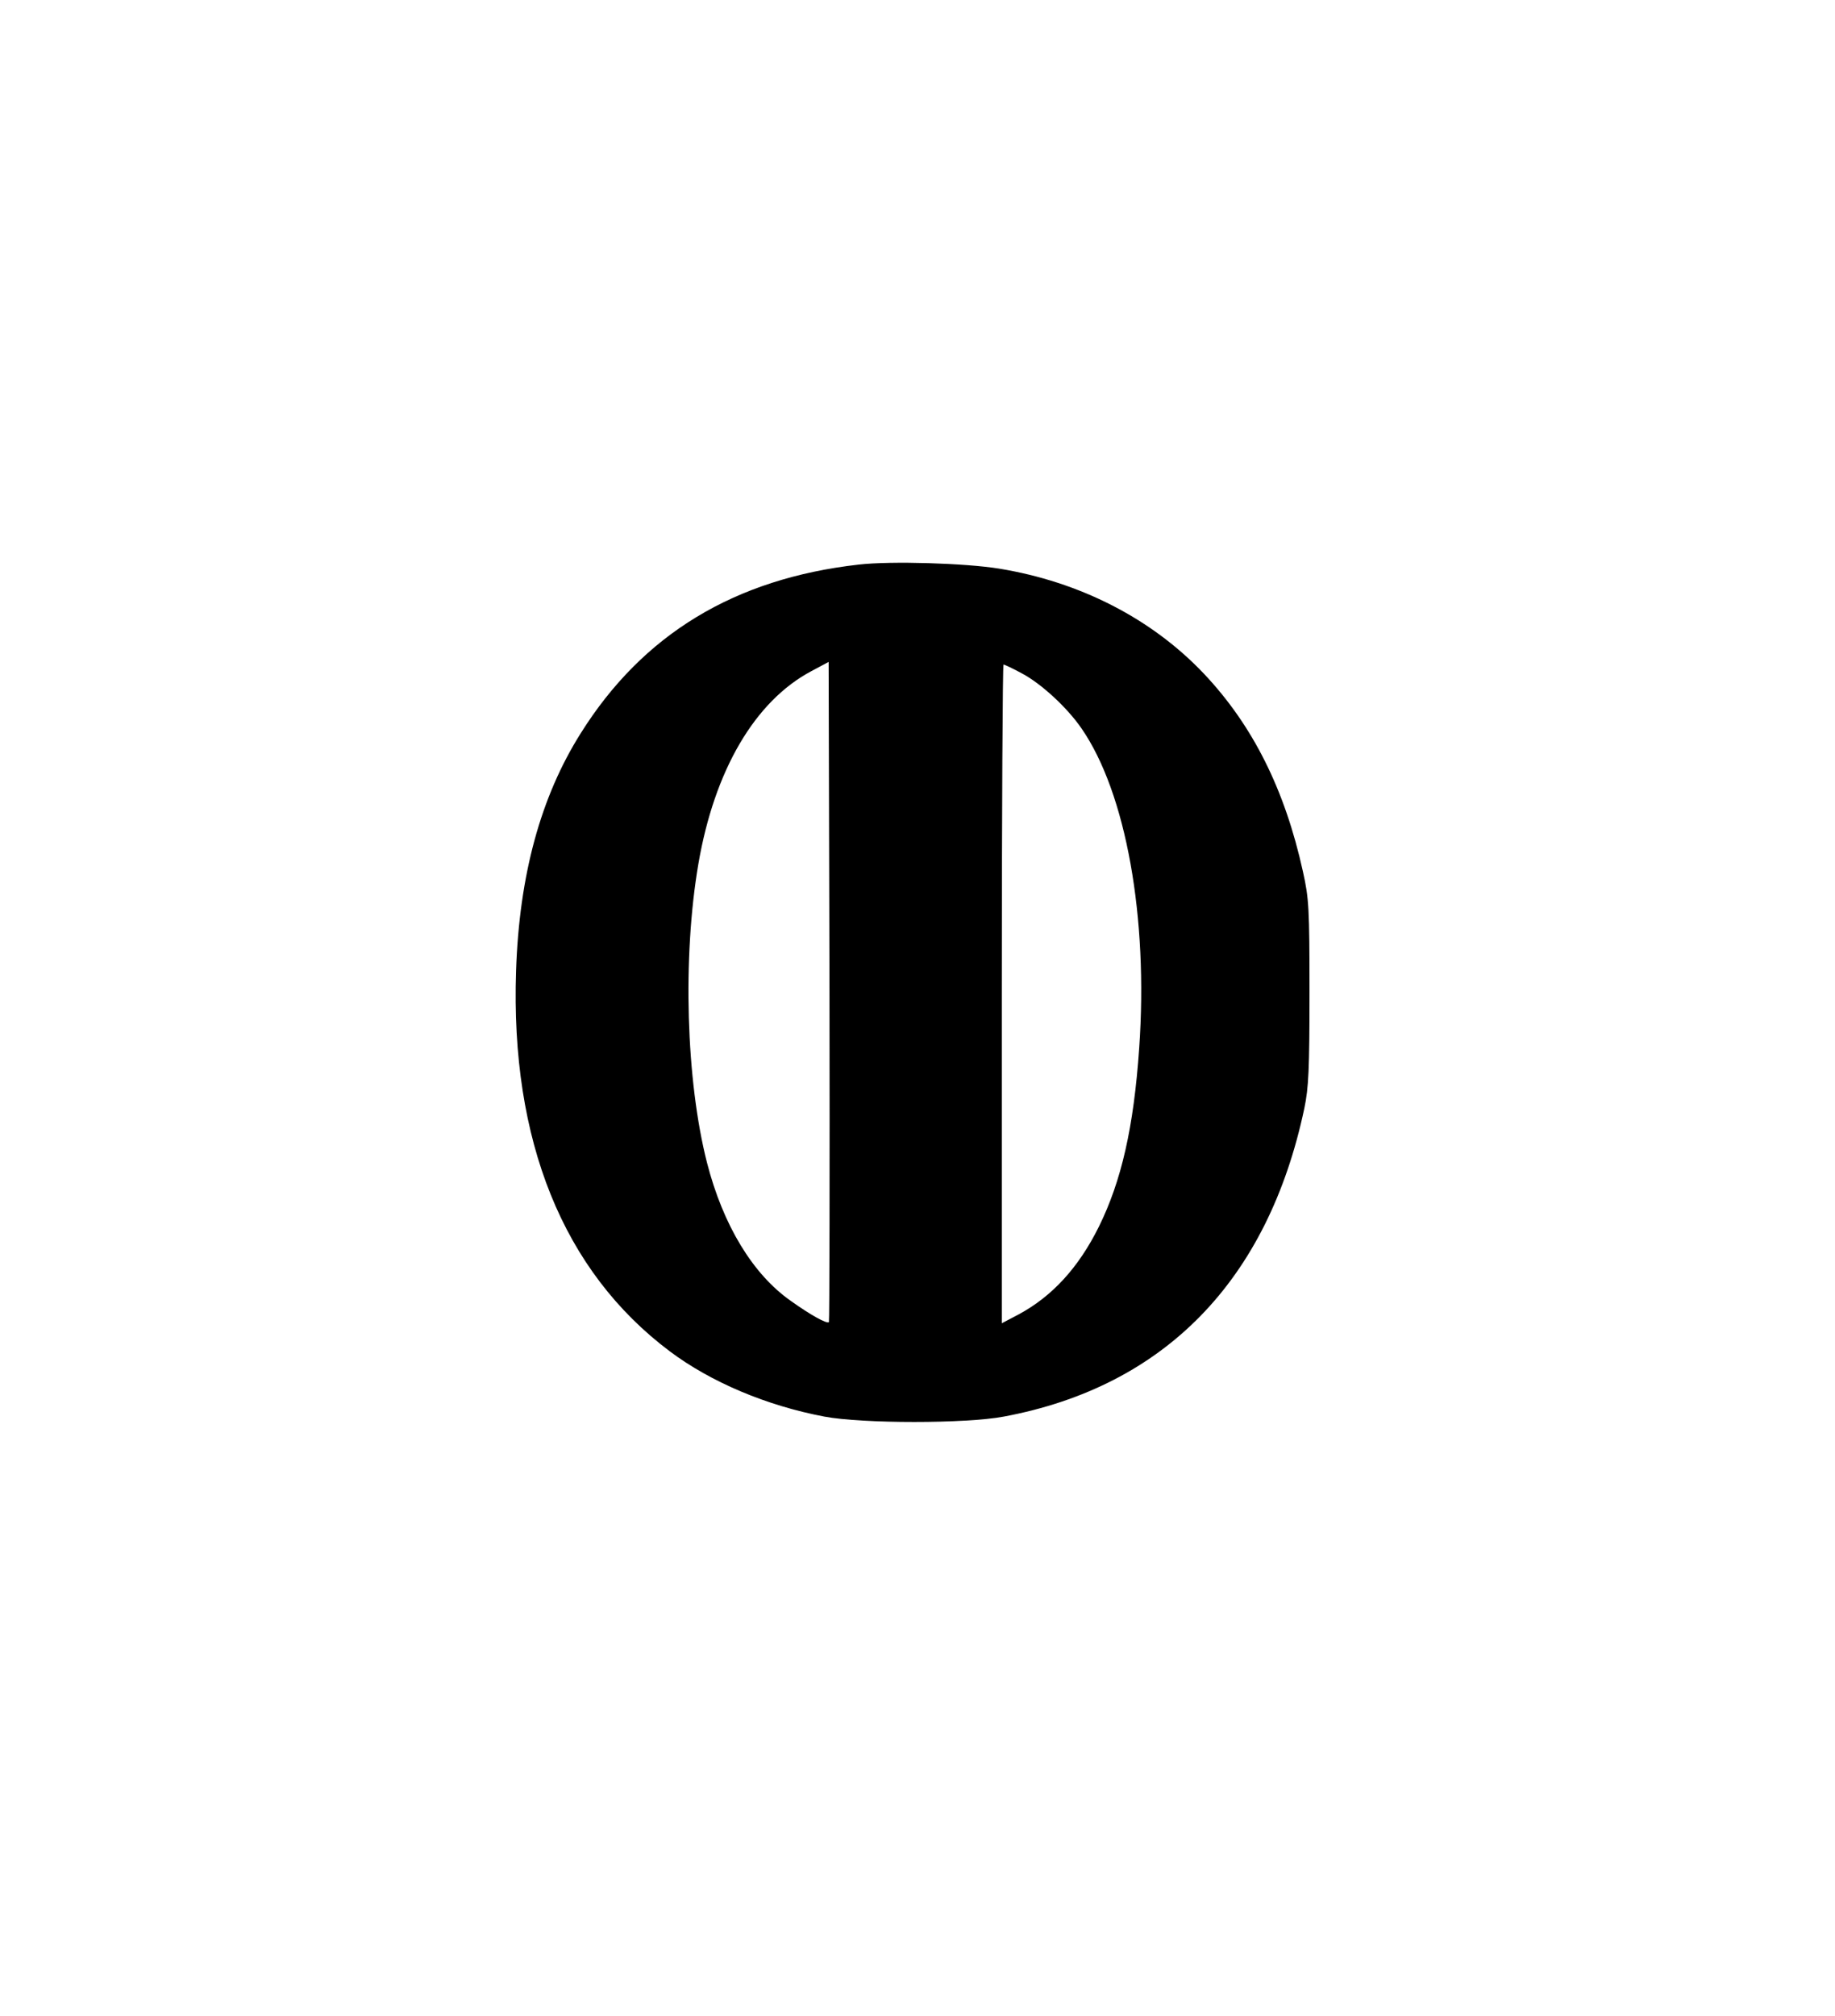
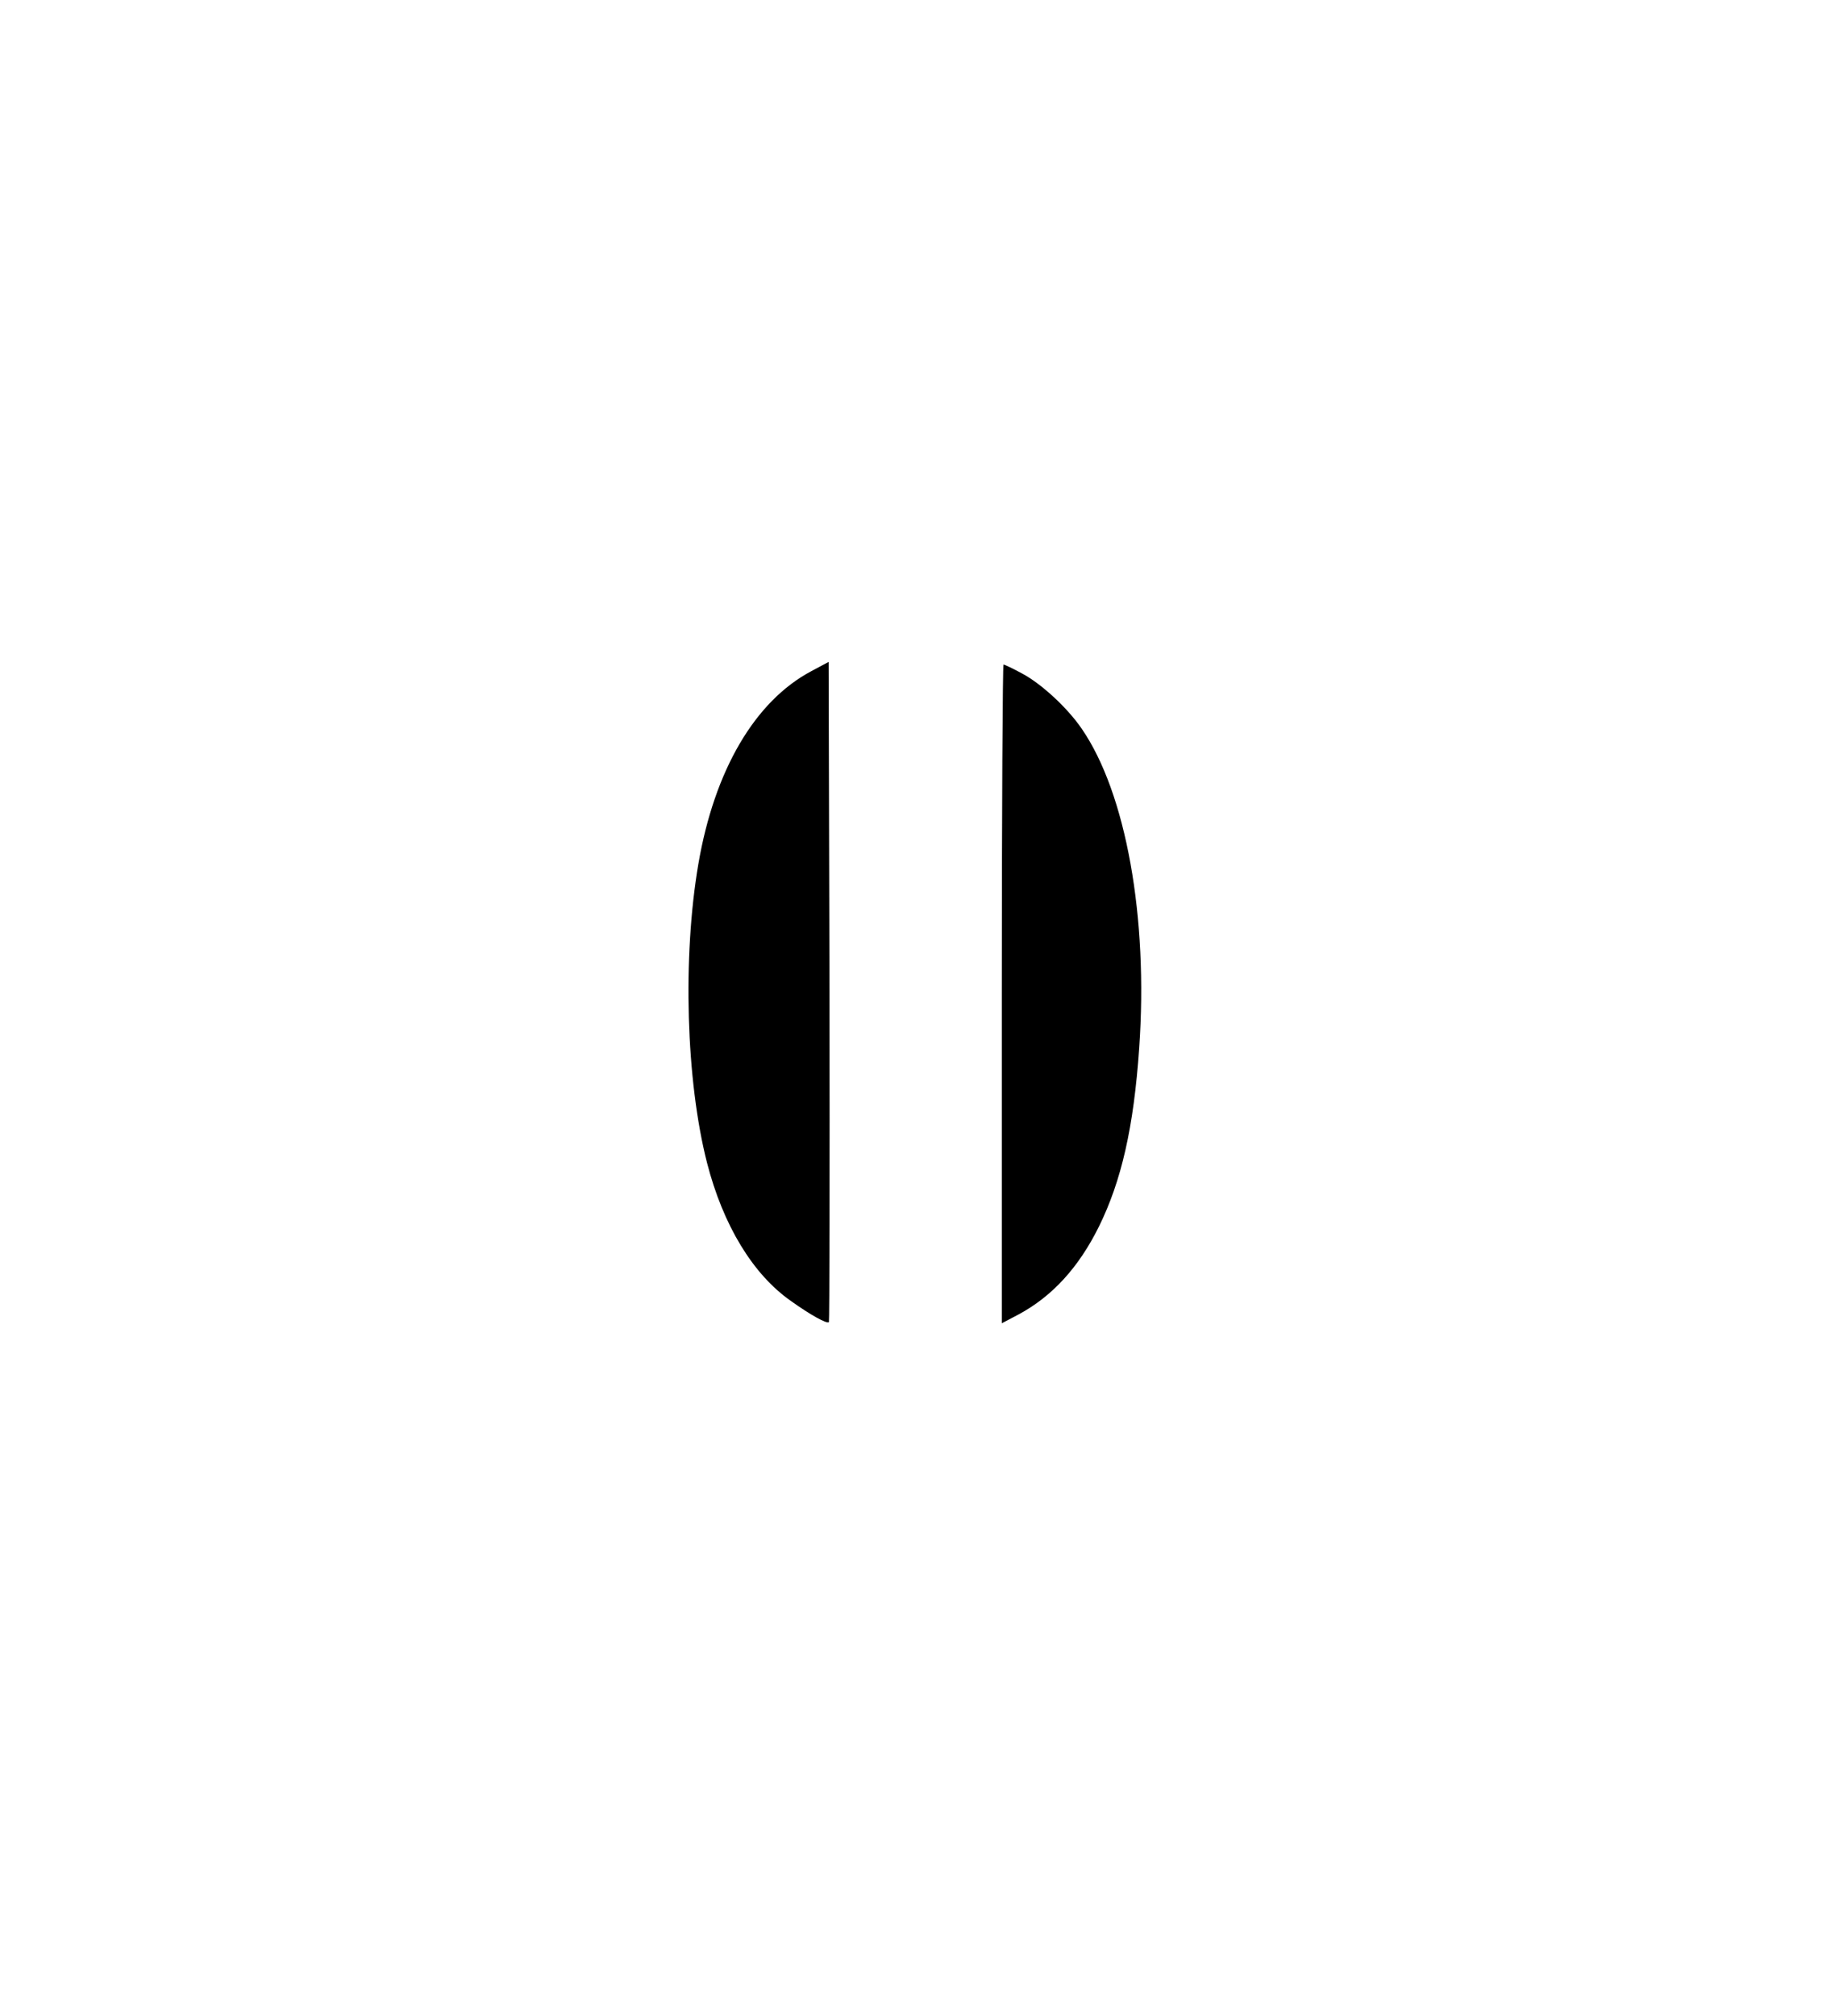
<svg xmlns="http://www.w3.org/2000/svg" version="1.0" width="468pt" height="514pt" viewBox="0 0 468 514" preserveAspectRatio="xMidYMid meet">
  <g transform="translate(0,514) scale(0.073,-0.073)" fill="#000000" stroke="none">
-     <path d="M3000 5069 c-433 -49 -754 -243 -971 -589 -140 -222 -215 -496 -226 -830 -20 -593 164 -1049 537 -1329 144 -108 339 -190 540 -228 133 -25 495 -25 627 0 562 105 923 476 1050 1077 15 72 18 135 18 405 0 294 -2 328 -23 422 -63 286 -175 510 -346 691 -182 192 -433 321 -716 367 -118 19 -377 27 -490 14z m-104 -2646 c-7 -7 -66 26 -133 74 -133 93 -237 265 -293 483 -73 286 -86 717 -30 1044 56 326 197 568 395 673 l60 32 3 -1151 c1 -633 0 -1153 -2 -1155z m676 2265 c67 -36 157 -119 207 -192 155 -225 233 -660 201 -1116 -19 -276 -62 -464 -141 -624 -71 -143 -163 -243 -280 -306 l-59 -31 0 1150 c0 633 3 1151 6 1151 3 0 33 -14 66 -32z" />
+     <path d="M3000 5069 z m-104 -2646 c-7 -7 -66 26 -133 74 -133 93 -237 265 -293 483 -73 286 -86 717 -30 1044 56 326 197 568 395 673 l60 32 3 -1151 c1 -633 0 -1153 -2 -1155z m676 2265 c67 -36 157 -119 207 -192 155 -225 233 -660 201 -1116 -19 -276 -62 -464 -141 -624 -71 -143 -163 -243 -280 -306 l-59 -31 0 1150 c0 633 3 1151 6 1151 3 0 33 -14 66 -32z" />
  </g>
</svg>